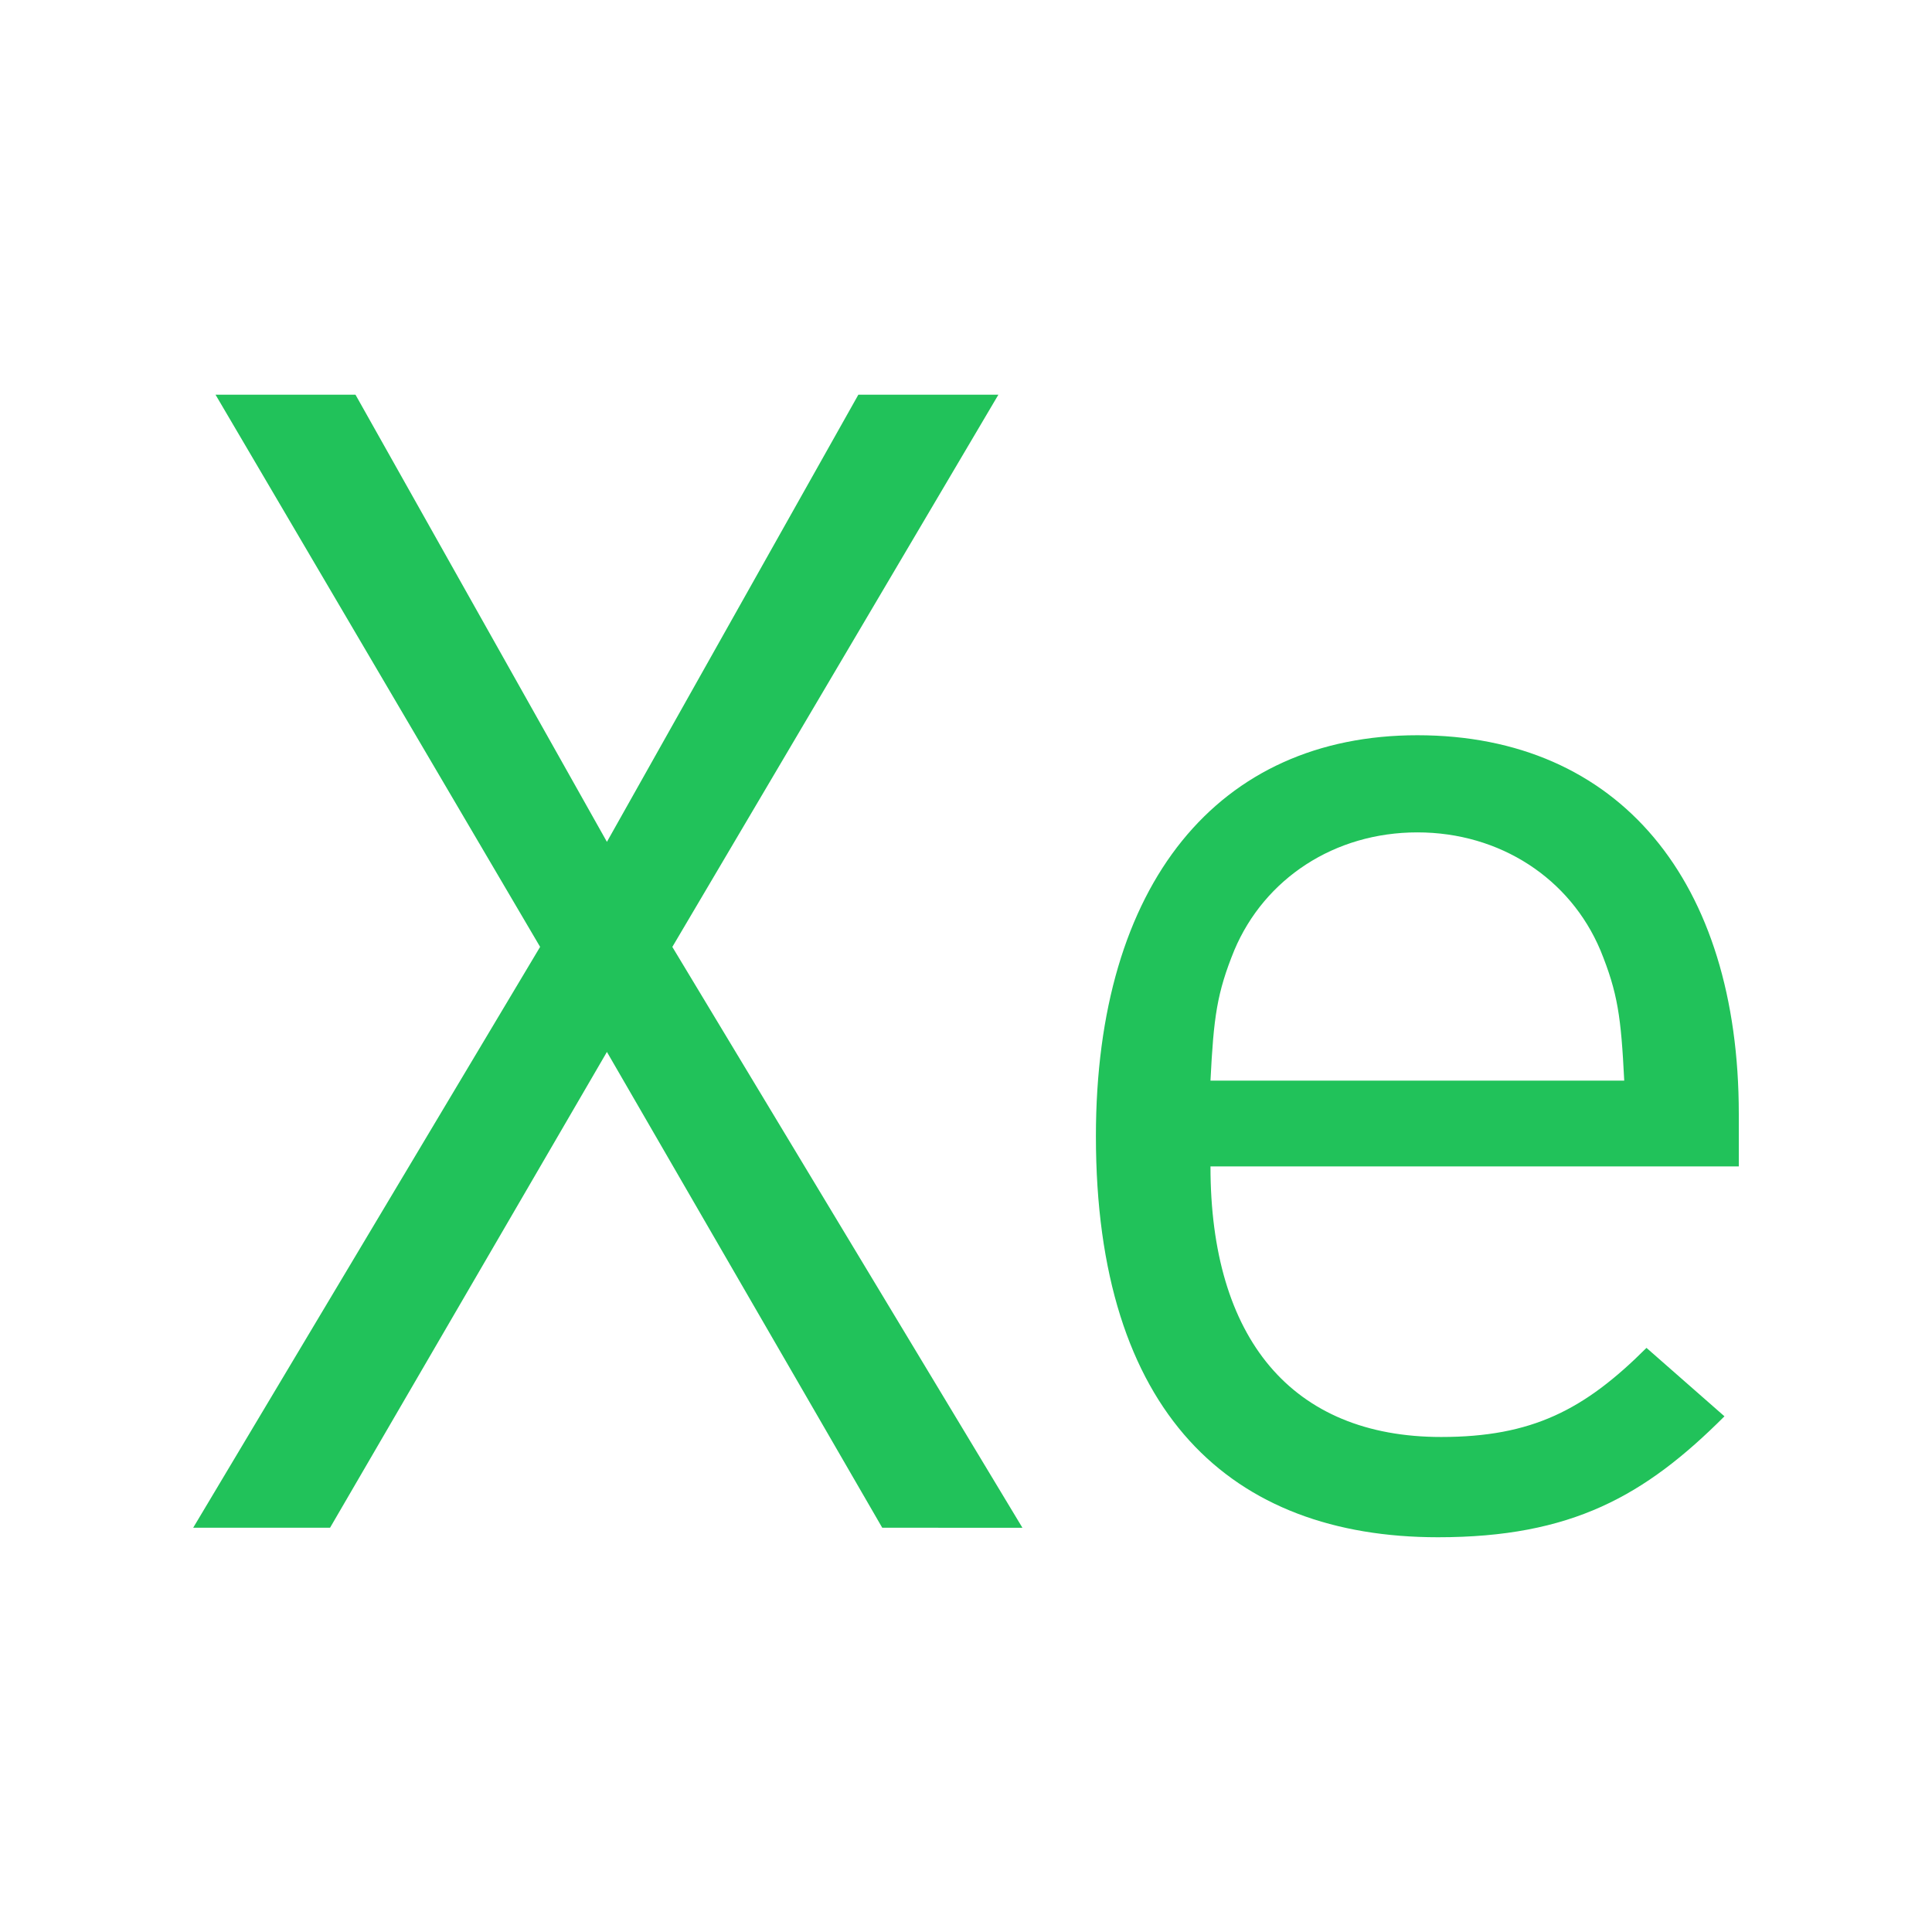
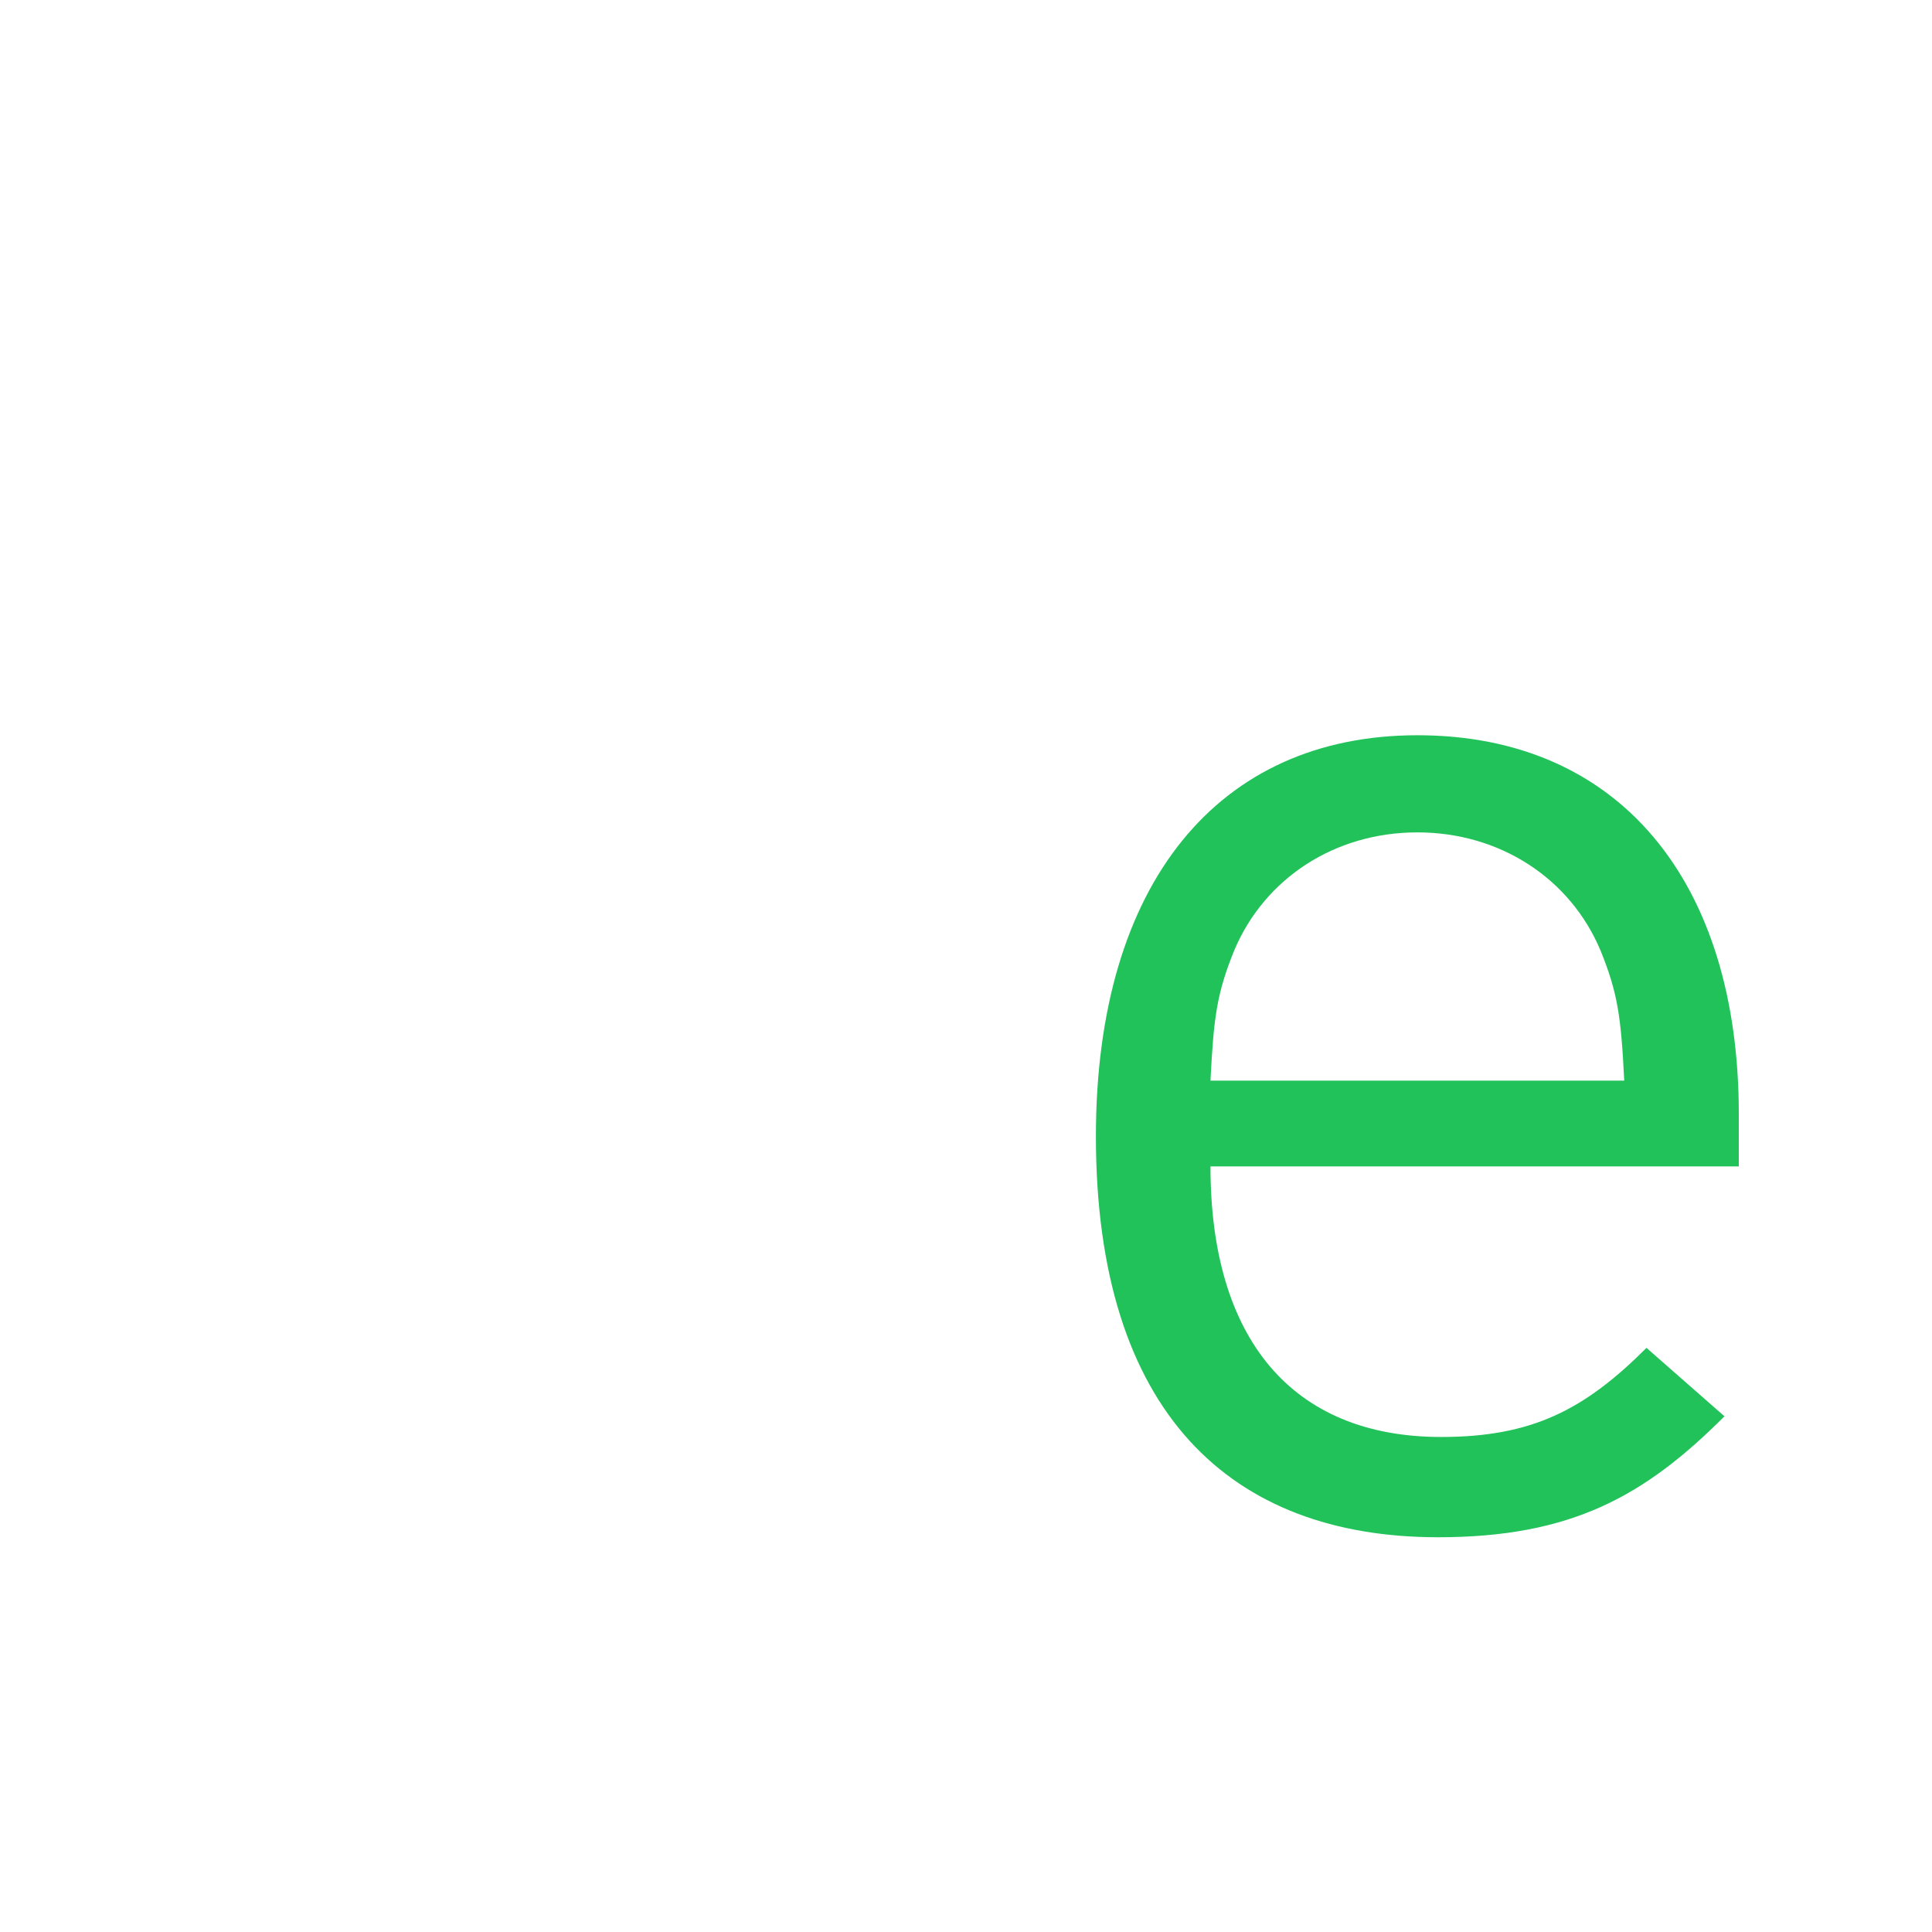
<svg xmlns="http://www.w3.org/2000/svg" id="Vrstva_1" data-name="Vrstva 1" viewBox="0 0 500 500">
  <defs>
    <style>.cls-1{fill:#21c25a;}</style>
  </defs>
  <title>caara_icons_final</title>
-   <path class="cls-1" d="M228.32,395.37L157.07,272.24,85.42,395.37H50l89.78-150.32-84-142.9H92l65.07,115.72,65.07-115.72h36.24L174,245.06l90.6,150.32H228.32Z" />
  <path class="cls-1" d="M313.27,301.89c0,44.48,21,70,59.71,70,23.47,0,37.06-7,53.13-23.06l20.18,17.71c-20.59,20.59-39.53,31.3-74.13,31.3-53.54,0-88.54-32.12-88.54-103.78,0-65.48,31.71-103.78,83.19-103.78,52.3,0,83.19,37.89,83.19,98v13.59H313.27Zm100.9-56c-7.82-18.53-25.94-30.47-47.36-30.47s-39.53,11.94-47.36,30.47c-4.53,11.12-5.35,17.3-6.18,33.77H420.35C419.52,263.18,418.7,257,414.17,245.88Z" />
</svg>